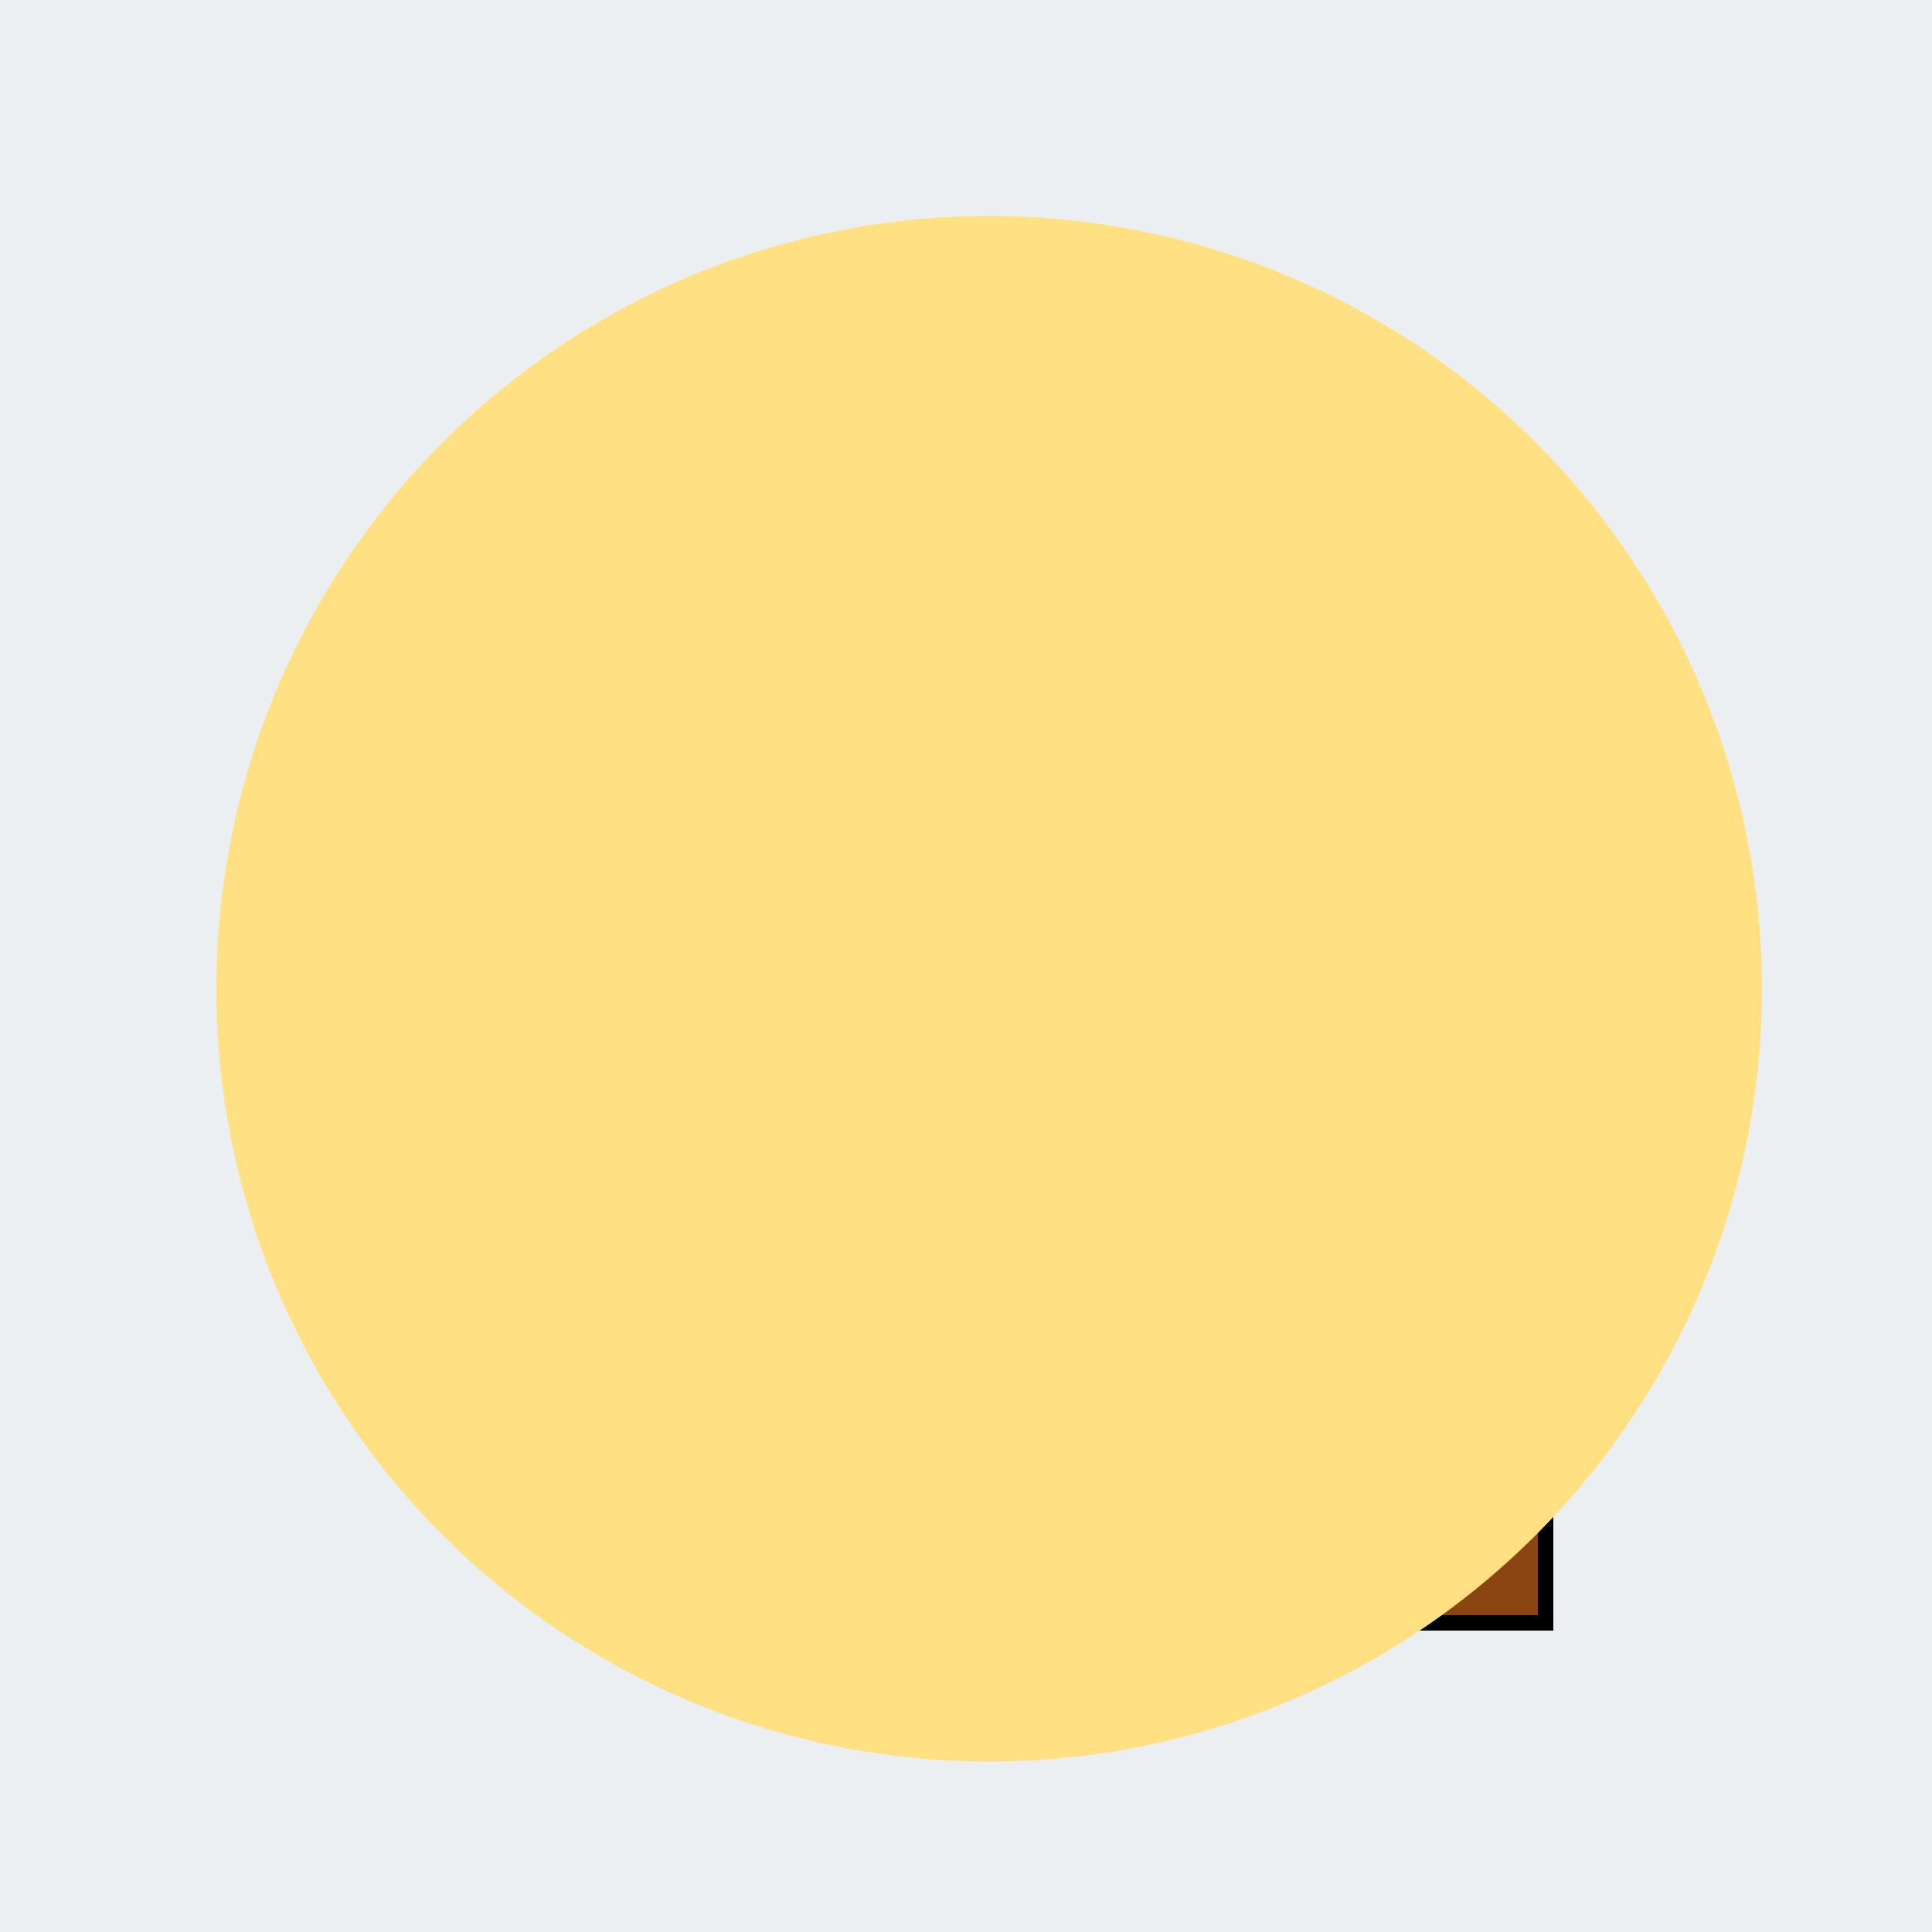
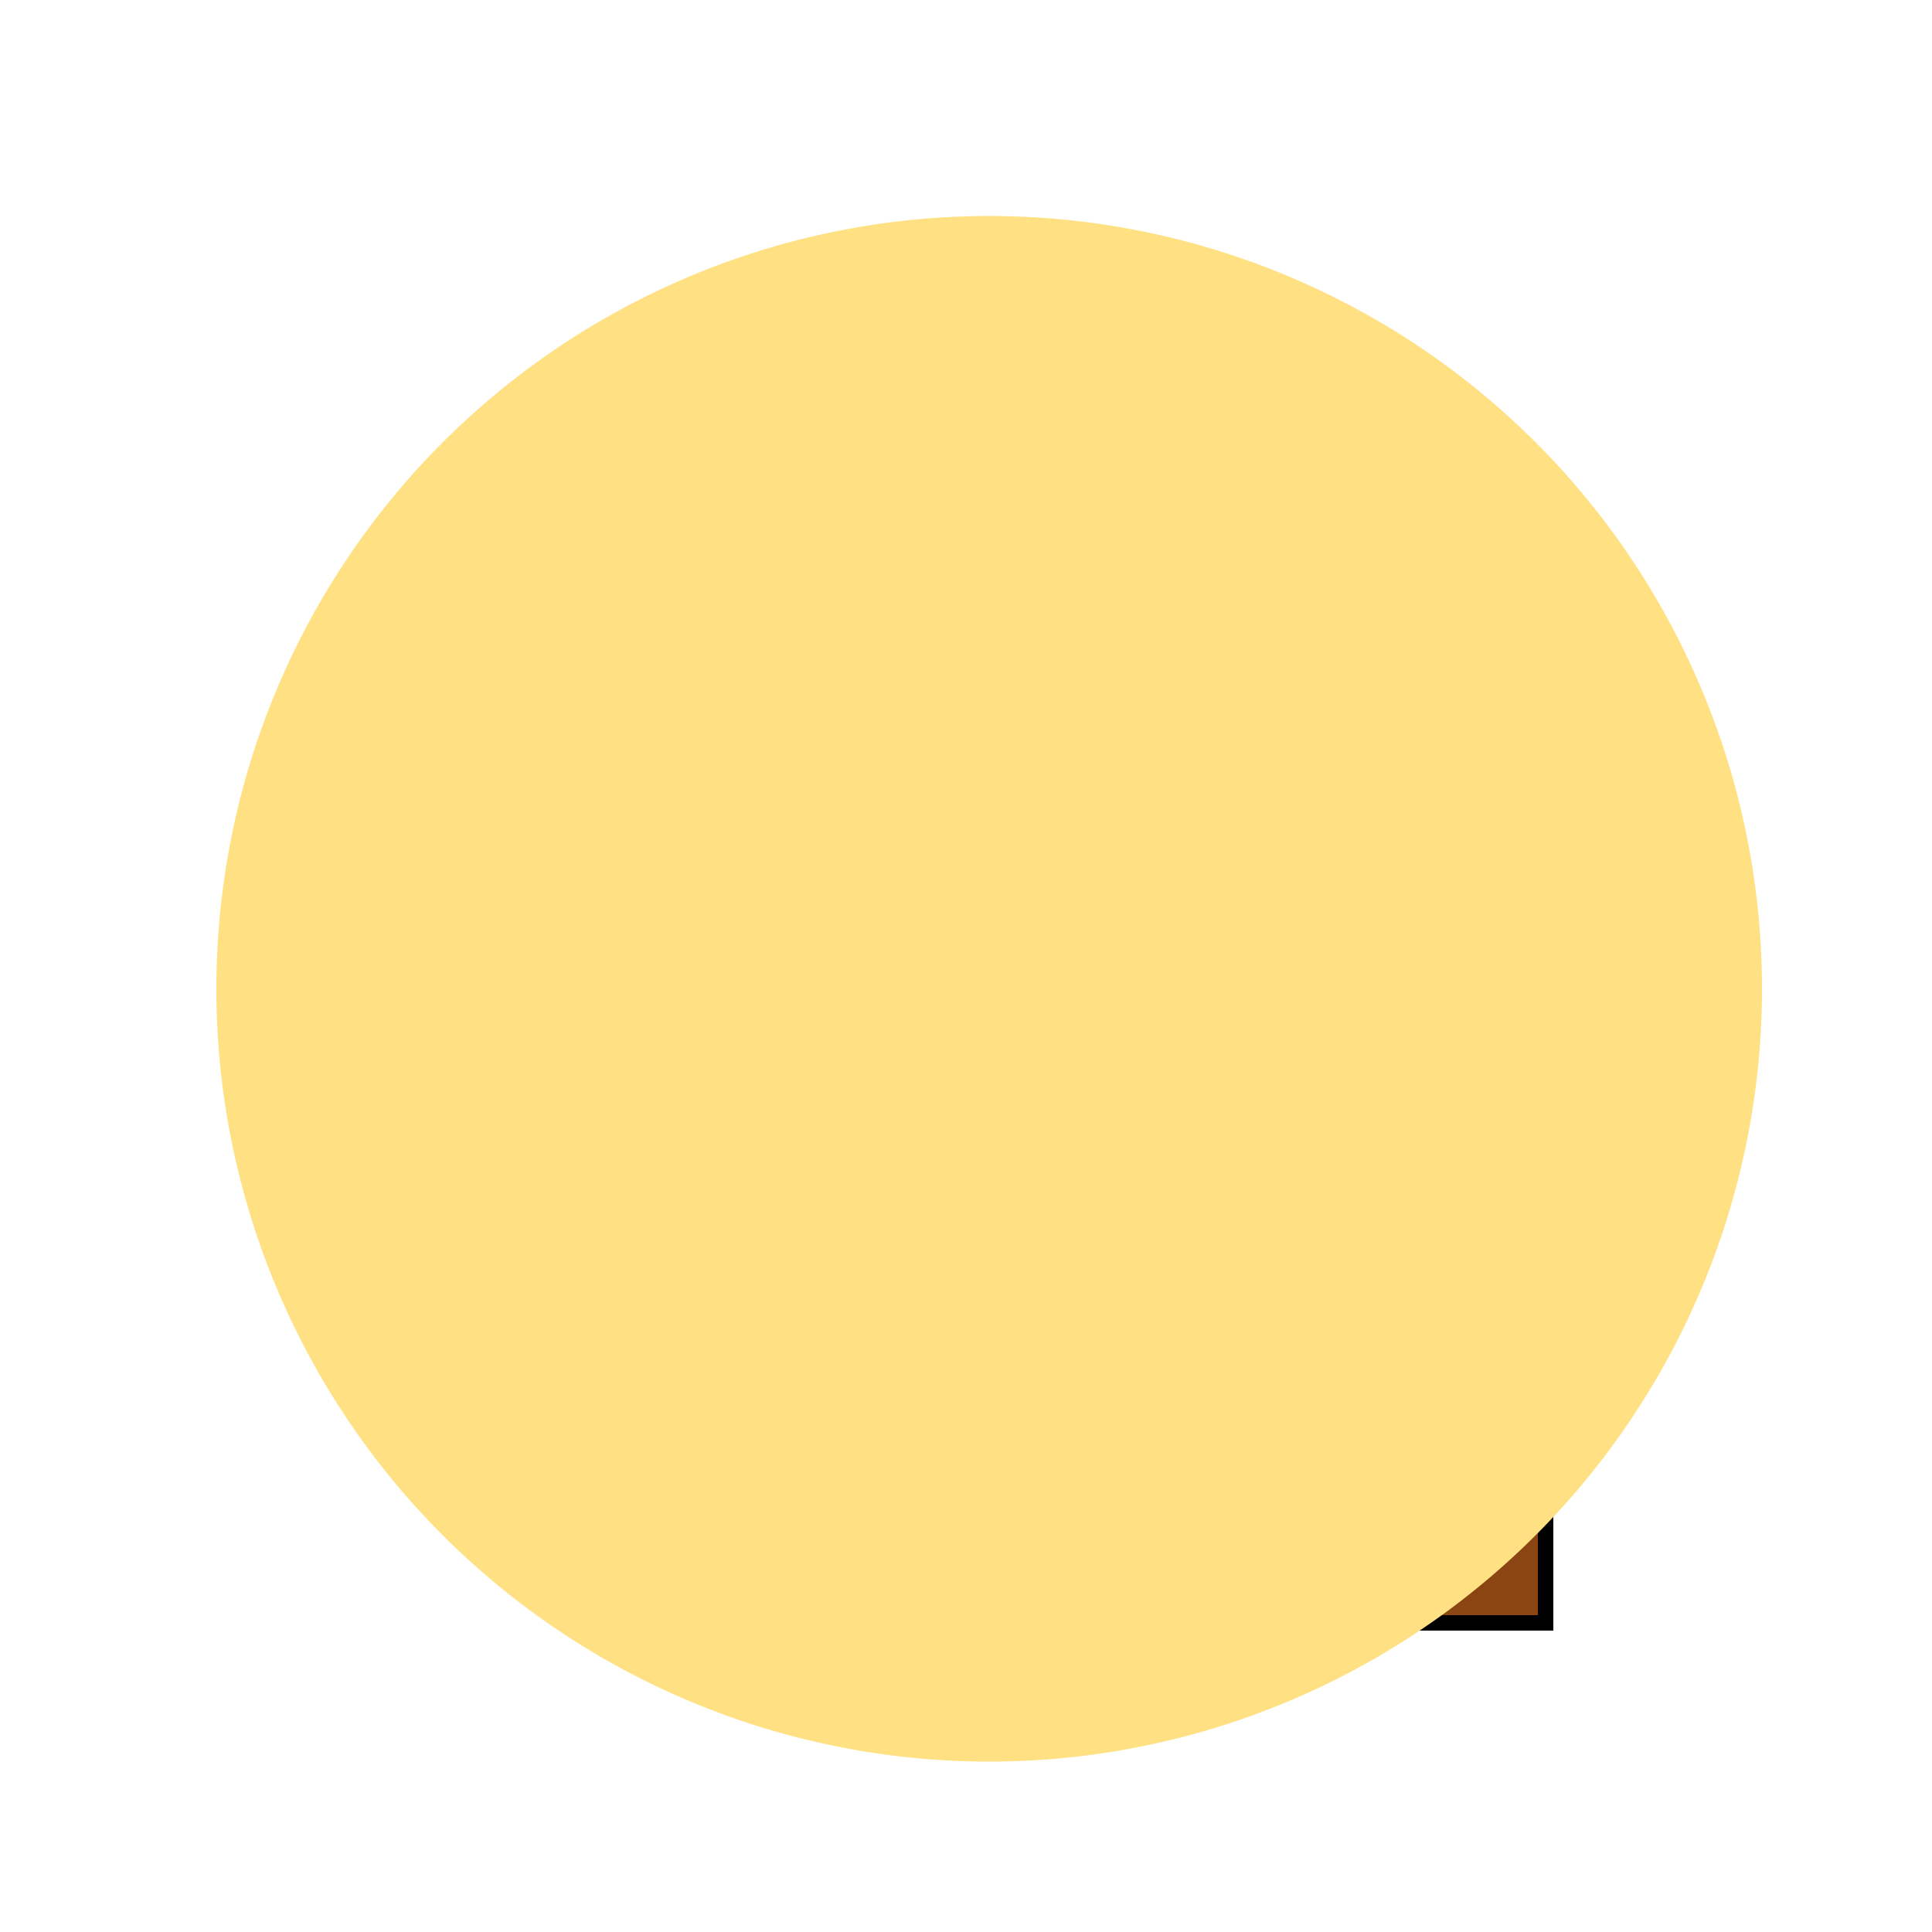
<svg xmlns="http://www.w3.org/2000/svg" width="500" height="500">
  <defs />
  <g>
-     <rect fill="#ECEFF1" stroke="none" x="0" y="0" width="512" height="512" />
    <path fill="#FFD700" stroke="none" paint-order="stroke fill markers" d=" M 356 256 A 100 100 0 1 1 356 255.9" />
    <path fill="#F5DEB3" stroke="none" paint-order="stroke fill markers" d=" M 346 256 A 90 90 0 1 1 346 255.91" />
    <path fill="#000000" stroke="none" paint-order="stroke fill markers" d=" M 245 230 A 15 15 0 1 1 245 229.985 L 297 230 A 15 15 0 1 1 297 229.985" />
    <path fill="none" stroke="#000000" paint-order="fill stroke markers" d=" M 215 220 L 245 220 M 287 220 L 317 220" stroke-miterlimit="10" stroke-width="4" stroke-dasharray="" />
    <path fill="none" stroke="#000000" paint-order="fill stroke markers" d=" M 230 275 L 282 275" stroke-miterlimit="10" stroke-width="4" stroke-dasharray="" />
    <path fill="#A52A2A" stroke="none" paint-order="stroke fill markers" d=" M 156 150 Q 256 100 356 150 Q 350 180 356 220 Q 256 270 156 220 Q 162 180 156 150" />
    <path fill="none" stroke="#000000" paint-order="fill stroke markers" d=" M 255 230 A 25 25 0 1 0 205 230 L 307 230 A 25 25 0 1 0 257 230" stroke-miterlimit="10" stroke-width="4" stroke-dasharray="" />
    <path fill="#8B4513" stroke="#000000" paint-order="fill stroke markers" d=" M 180 350 L 220 400 L 220 420 L 400 420 L 400 390 L 360 350 L 180 350" stroke-miterlimit="10" stroke-width="4" stroke-dasharray="" />
    <path fill="none" stroke="#000000" paint-order="fill stroke markers" d=" M 220 400 L 360 400" stroke-miterlimit="10" stroke-width="2" stroke-dasharray="" />
-     <path fill="#F5DEB3" stroke="none" paint-order="stroke fill markers" d=" M 370 400 A 10 10 0 1 1 370 399.99 L 340 400 A 10 10 0 1 1 340 399.99 L 310 400 A 10 10 0 1 1 310 399.99 L 280 400 A 10 10 0 1 1 280 399.99 L 250 400 A 10 10 0 1 1 250 399.99" />
    <path fill="none" stroke="#A52A2A" paint-order="fill stroke markers" d=" M 200 150 Q 256 90 312 150" stroke-miterlimit="10" stroke-width="6" stroke-dasharray="" />
    <path fill="#000000" stroke="none" paint-order="stroke fill markers" d=" M 235 225 A 5 5 0 1 1 235 224.995 L 287 225 A 5 5 0 1 1 287 224.995" />
    <path fill="#FFE082" stroke="none" paint-order="stroke fill markers" d=" M 456 256 A 200 200 0 1 1 456 255.8" />
  </g>
</svg>